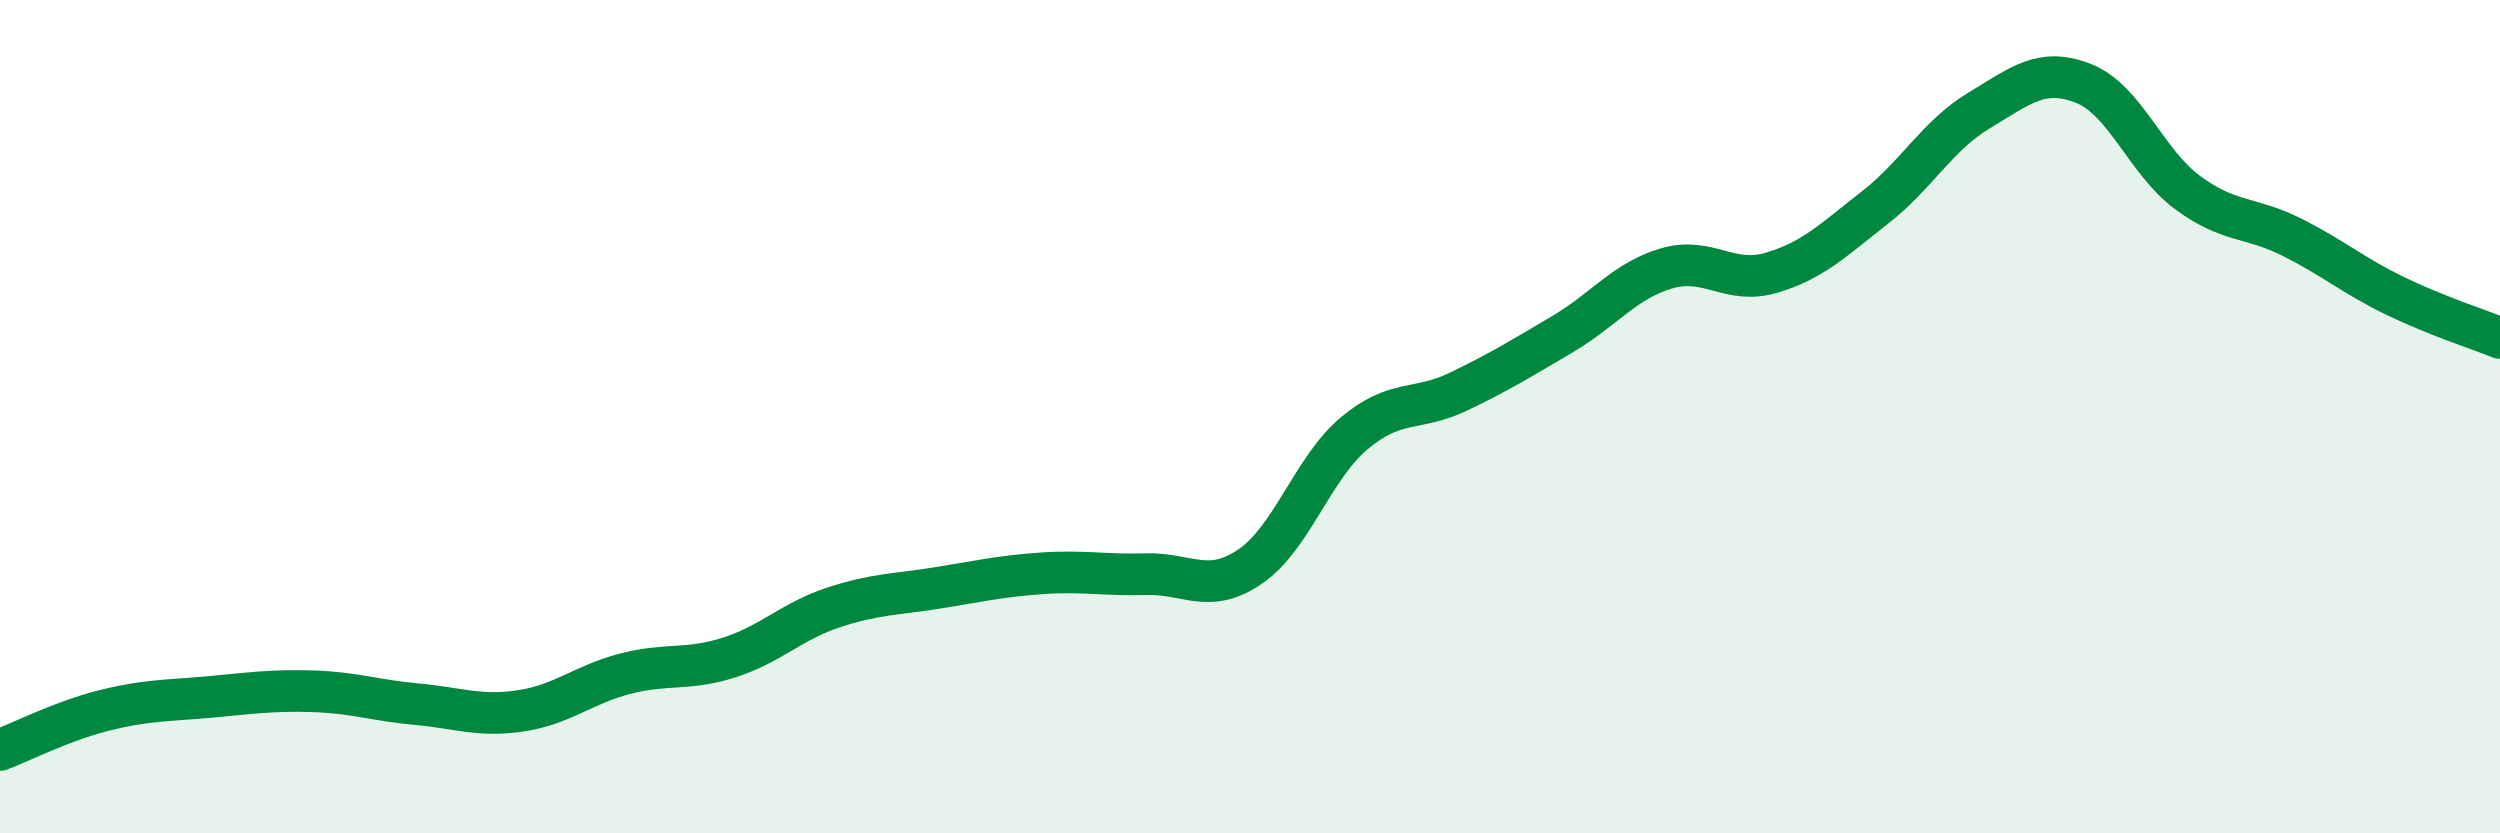
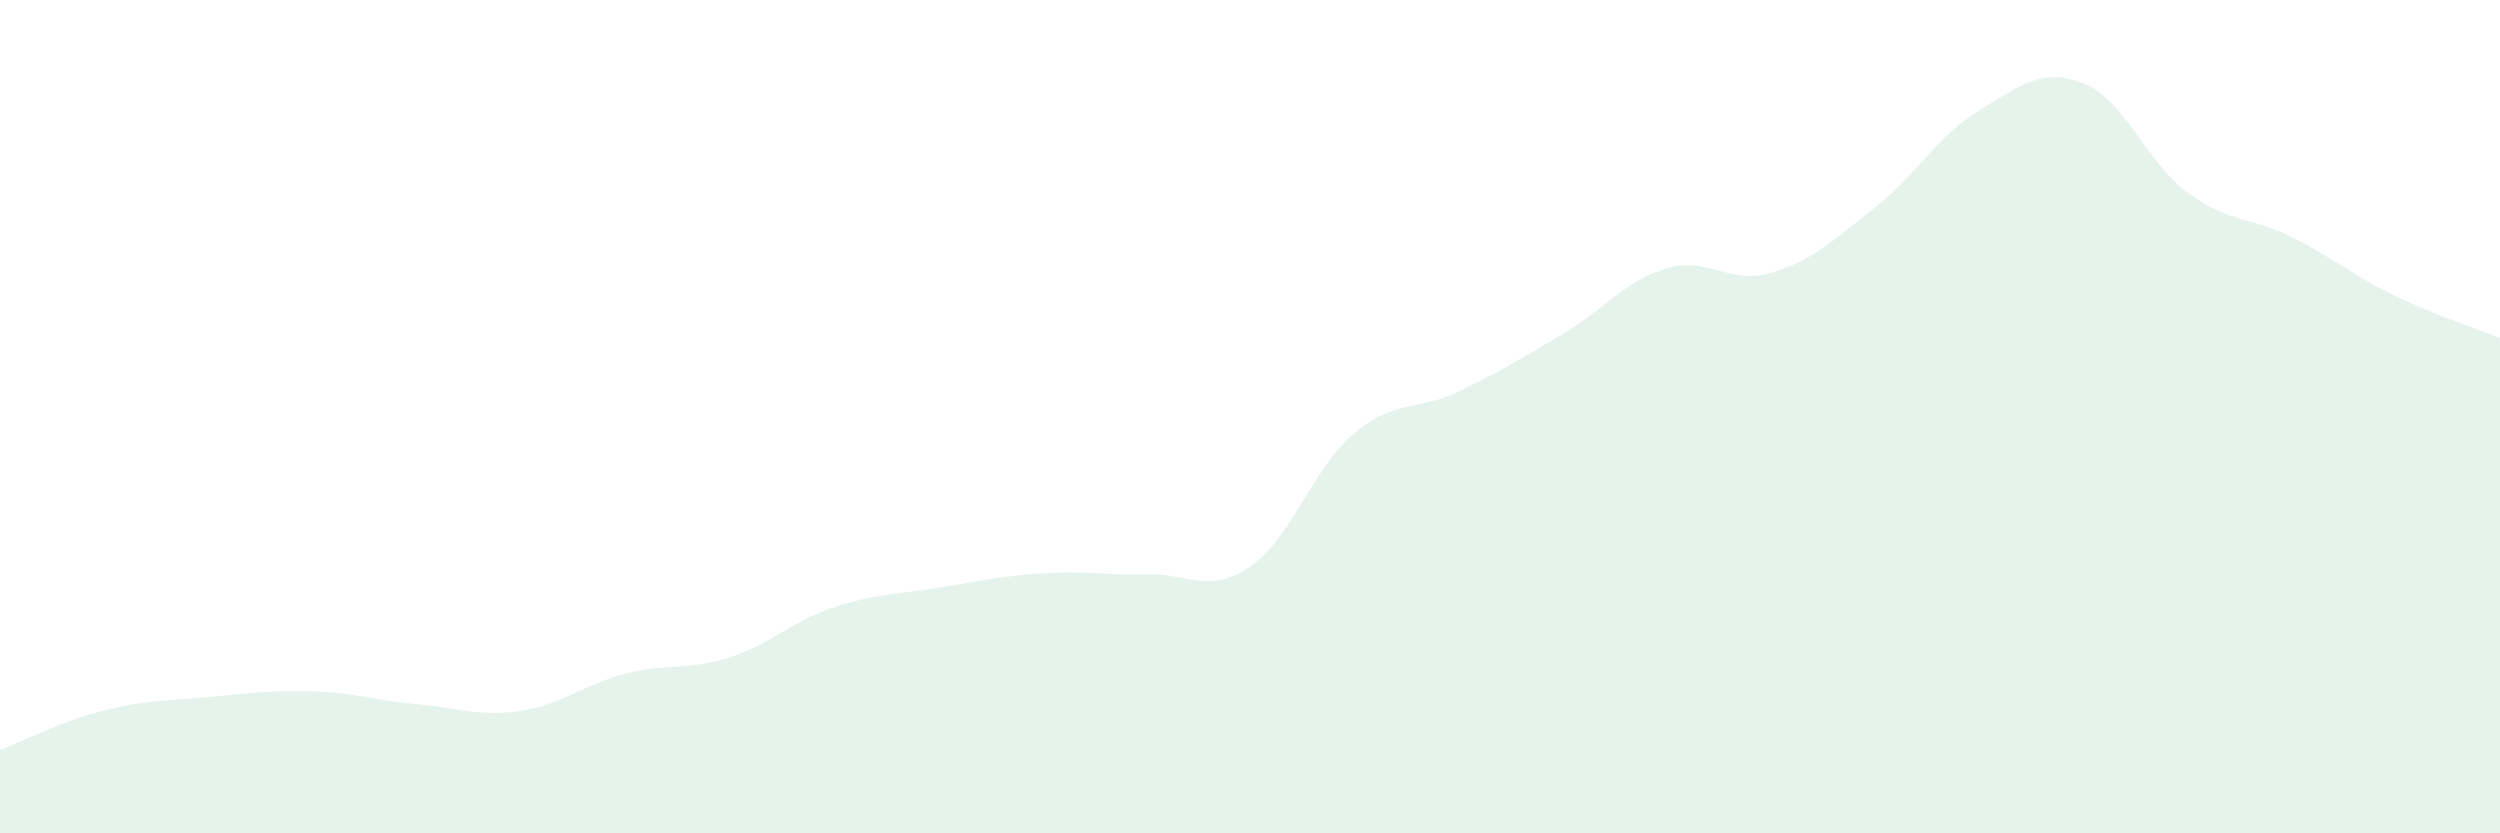
<svg xmlns="http://www.w3.org/2000/svg" width="60" height="20" viewBox="0 0 60 20">
  <path d="M 0,18 C 0.5,17.81 1.5,17.3 2.5,17.05 C 3.5,16.8 4,16.82 5,16.73 C 6,16.64 6.5,16.56 7.5,16.59 C 8.5,16.62 9,16.81 10,16.9 C 11,16.99 11.5,17.21 12.5,17.06 C 13.5,16.91 14,16.43 15,16.17 C 16,15.91 16.5,16.1 17.5,15.78 C 18.5,15.46 19,14.91 20,14.58 C 21,14.25 21.5,14.27 22.5,14.11 C 23.5,13.95 24,13.83 25,13.76 C 26,13.69 26.5,13.81 27.5,13.78 C 28.5,13.75 29,14.28 30,13.6 C 31,12.92 31.5,11.24 32.5,10.4 C 33.5,9.56 34,9.88 35,9.4 C 36,8.92 36.5,8.61 37.5,8.02 C 38.5,7.43 39,6.73 40,6.44 C 41,6.15 41.5,6.84 42.5,6.55 C 43.5,6.26 44,5.76 45,4.98 C 46,4.2 46.5,3.25 47.5,2.65 C 48.5,2.05 49,1.61 50,2 C 51,2.39 51.5,3.88 52.5,4.62 C 53.5,5.36 54,5.19 55,5.69 C 56,6.19 56.5,6.63 57.5,7.11 C 58.5,7.59 59.5,7.91 60,8.11L60 20L0 20Z" fill="#008740" opacity="0.1" stroke-linecap="round" stroke-linejoin="round" />
-   <path d="M 0,18 C 0.5,17.81 1.5,17.3 2.5,17.05 C 3.5,16.8 4,16.82 5,16.73 C 6,16.64 6.5,16.56 7.5,16.59 C 8.5,16.62 9,16.81 10,16.9 C 11,16.99 11.5,17.21 12.5,17.06 C 13.5,16.91 14,16.43 15,16.17 C 16,15.91 16.5,16.1 17.5,15.78 C 18.5,15.46 19,14.91 20,14.58 C 21,14.25 21.5,14.27 22.5,14.11 C 23.5,13.95 24,13.83 25,13.76 C 26,13.69 26.5,13.81 27.5,13.78 C 28.5,13.75 29,14.28 30,13.6 C 31,12.92 31.5,11.24 32.5,10.4 C 33.5,9.56 34,9.88 35,9.4 C 36,8.92 36.5,8.61 37.5,8.02 C 38.5,7.43 39,6.73 40,6.44 C 41,6.15 41.5,6.84 42.5,6.55 C 43.5,6.26 44,5.76 45,4.98 C 46,4.2 46.5,3.25 47.5,2.65 C 48.5,2.05 49,1.61 50,2 C 51,2.39 51.5,3.88 52.5,4.62 C 53.5,5.36 54,5.19 55,5.69 C 56,6.19 56.5,6.63 57.5,7.11 C 58.5,7.59 59.5,7.91 60,8.11" stroke="#008740" stroke-width="1" fill="none" stroke-linecap="round" stroke-linejoin="round" />
</svg>